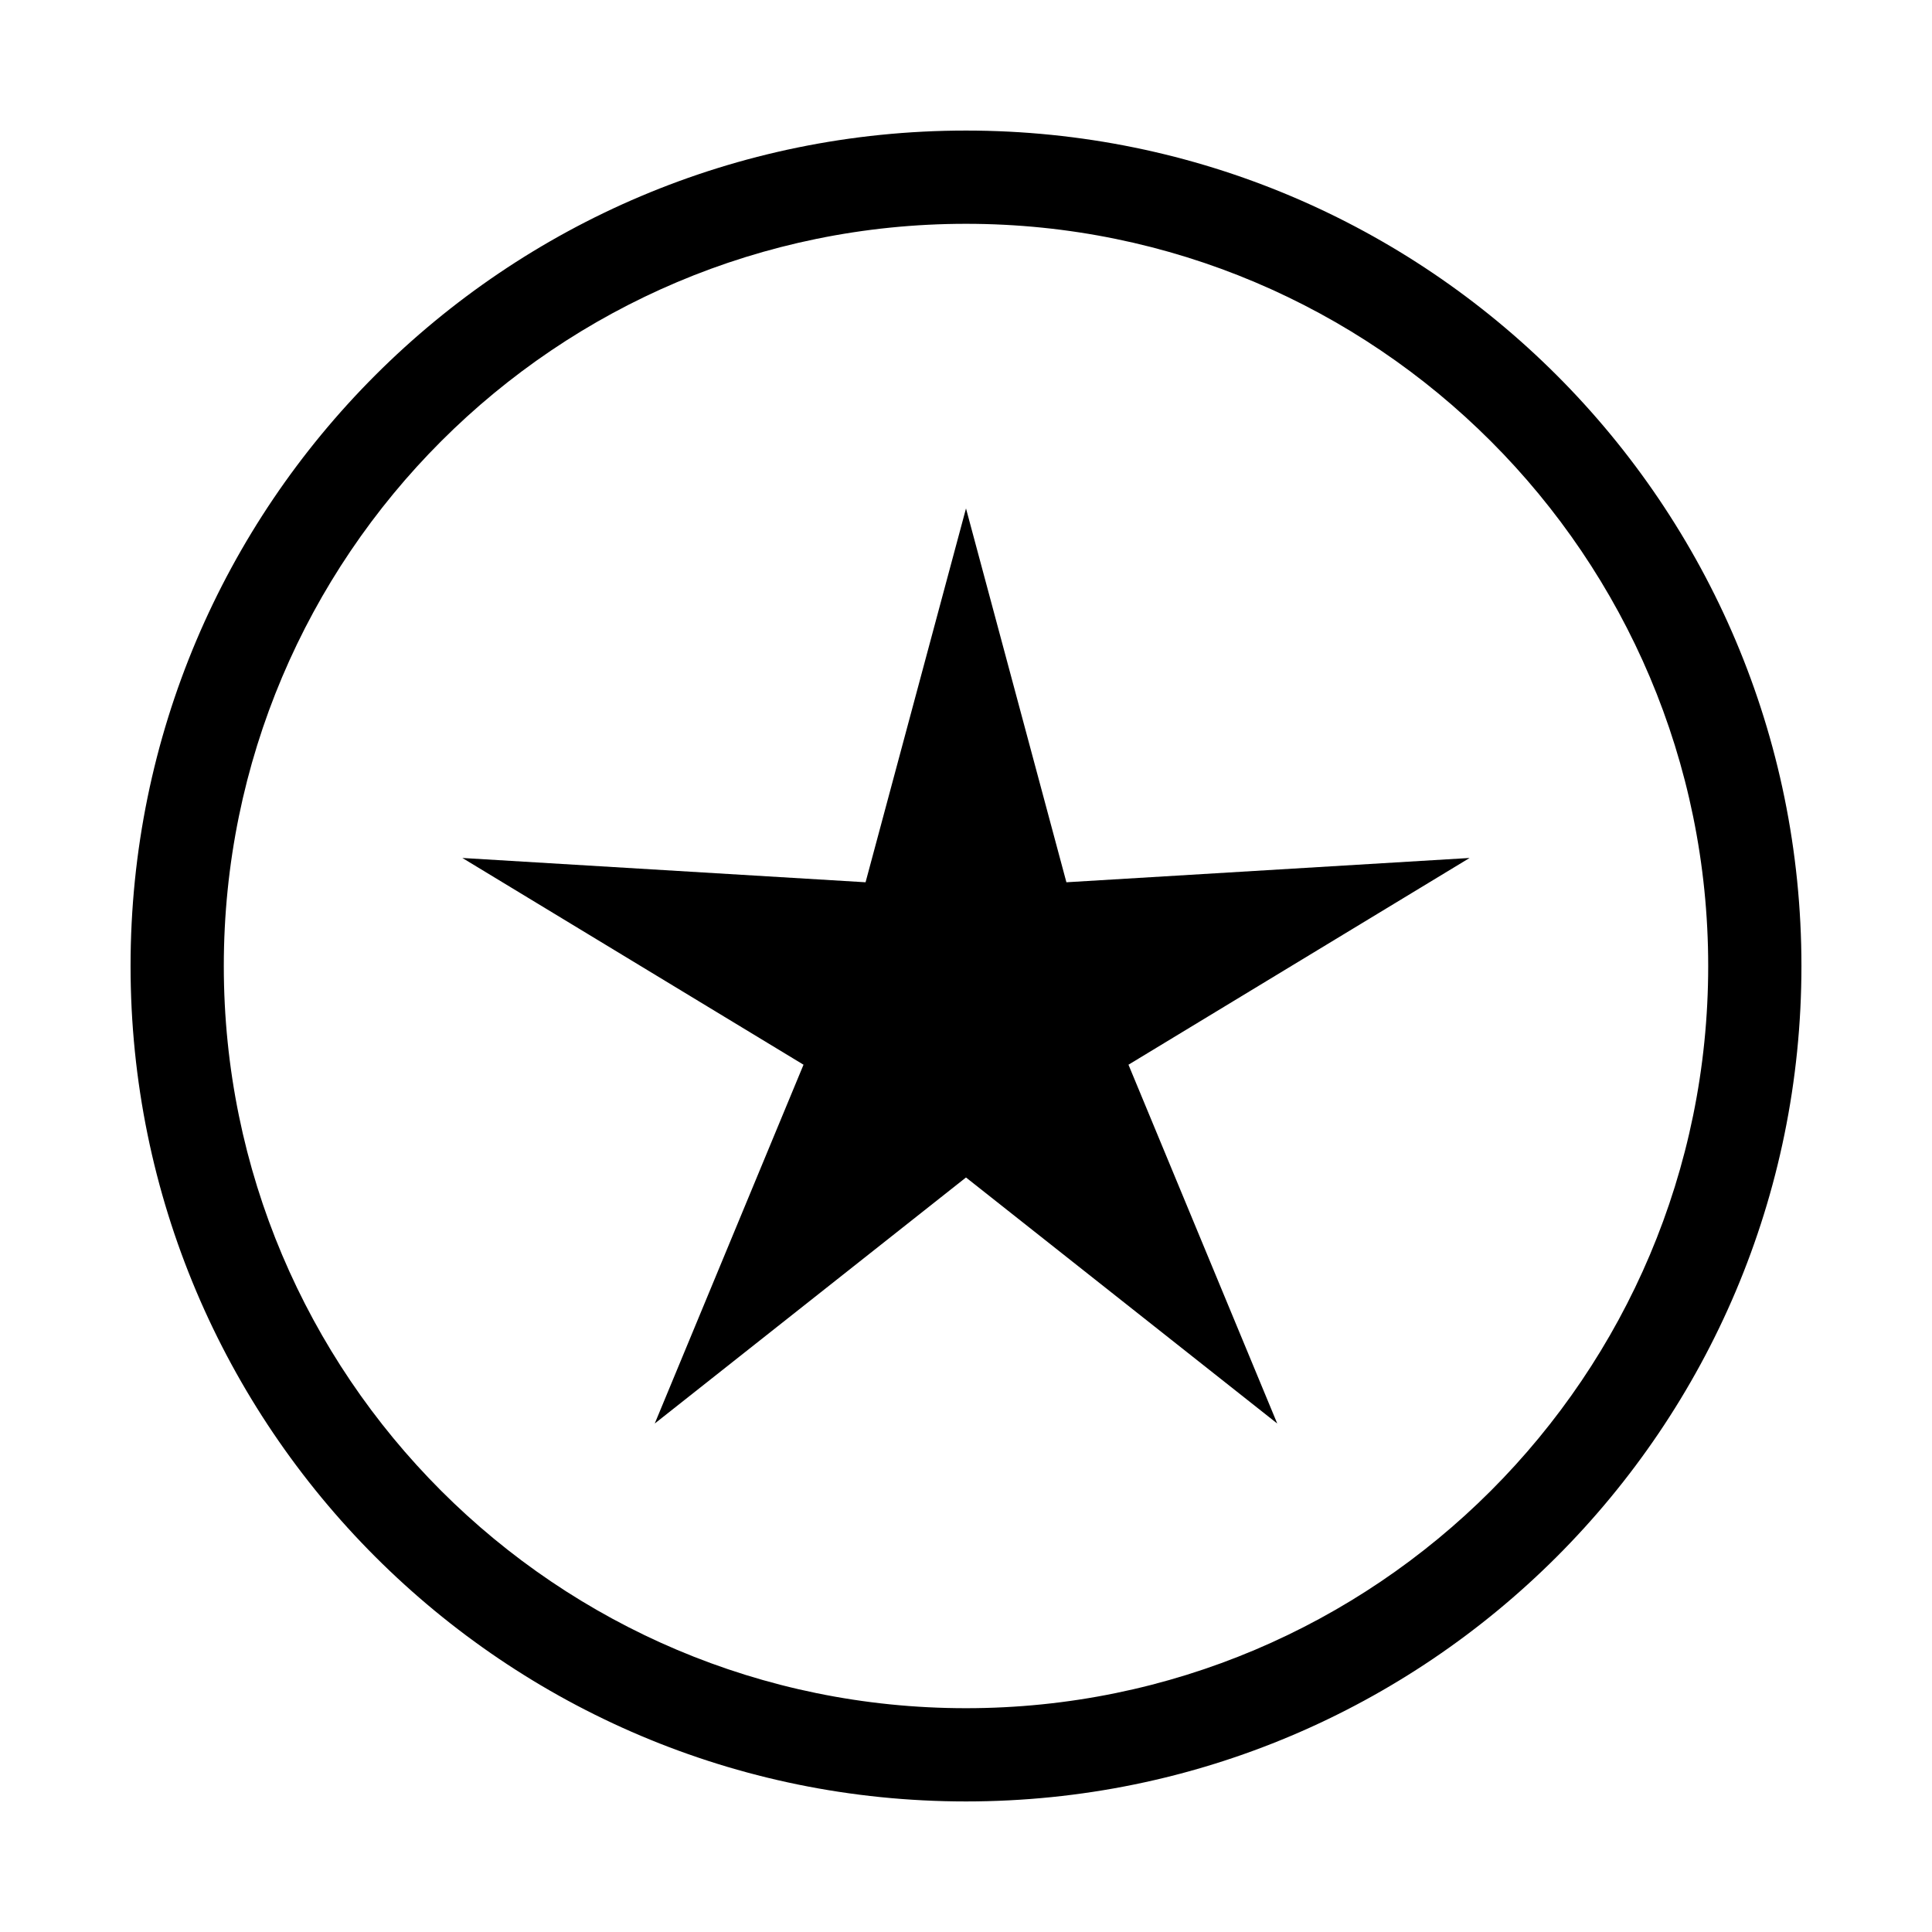
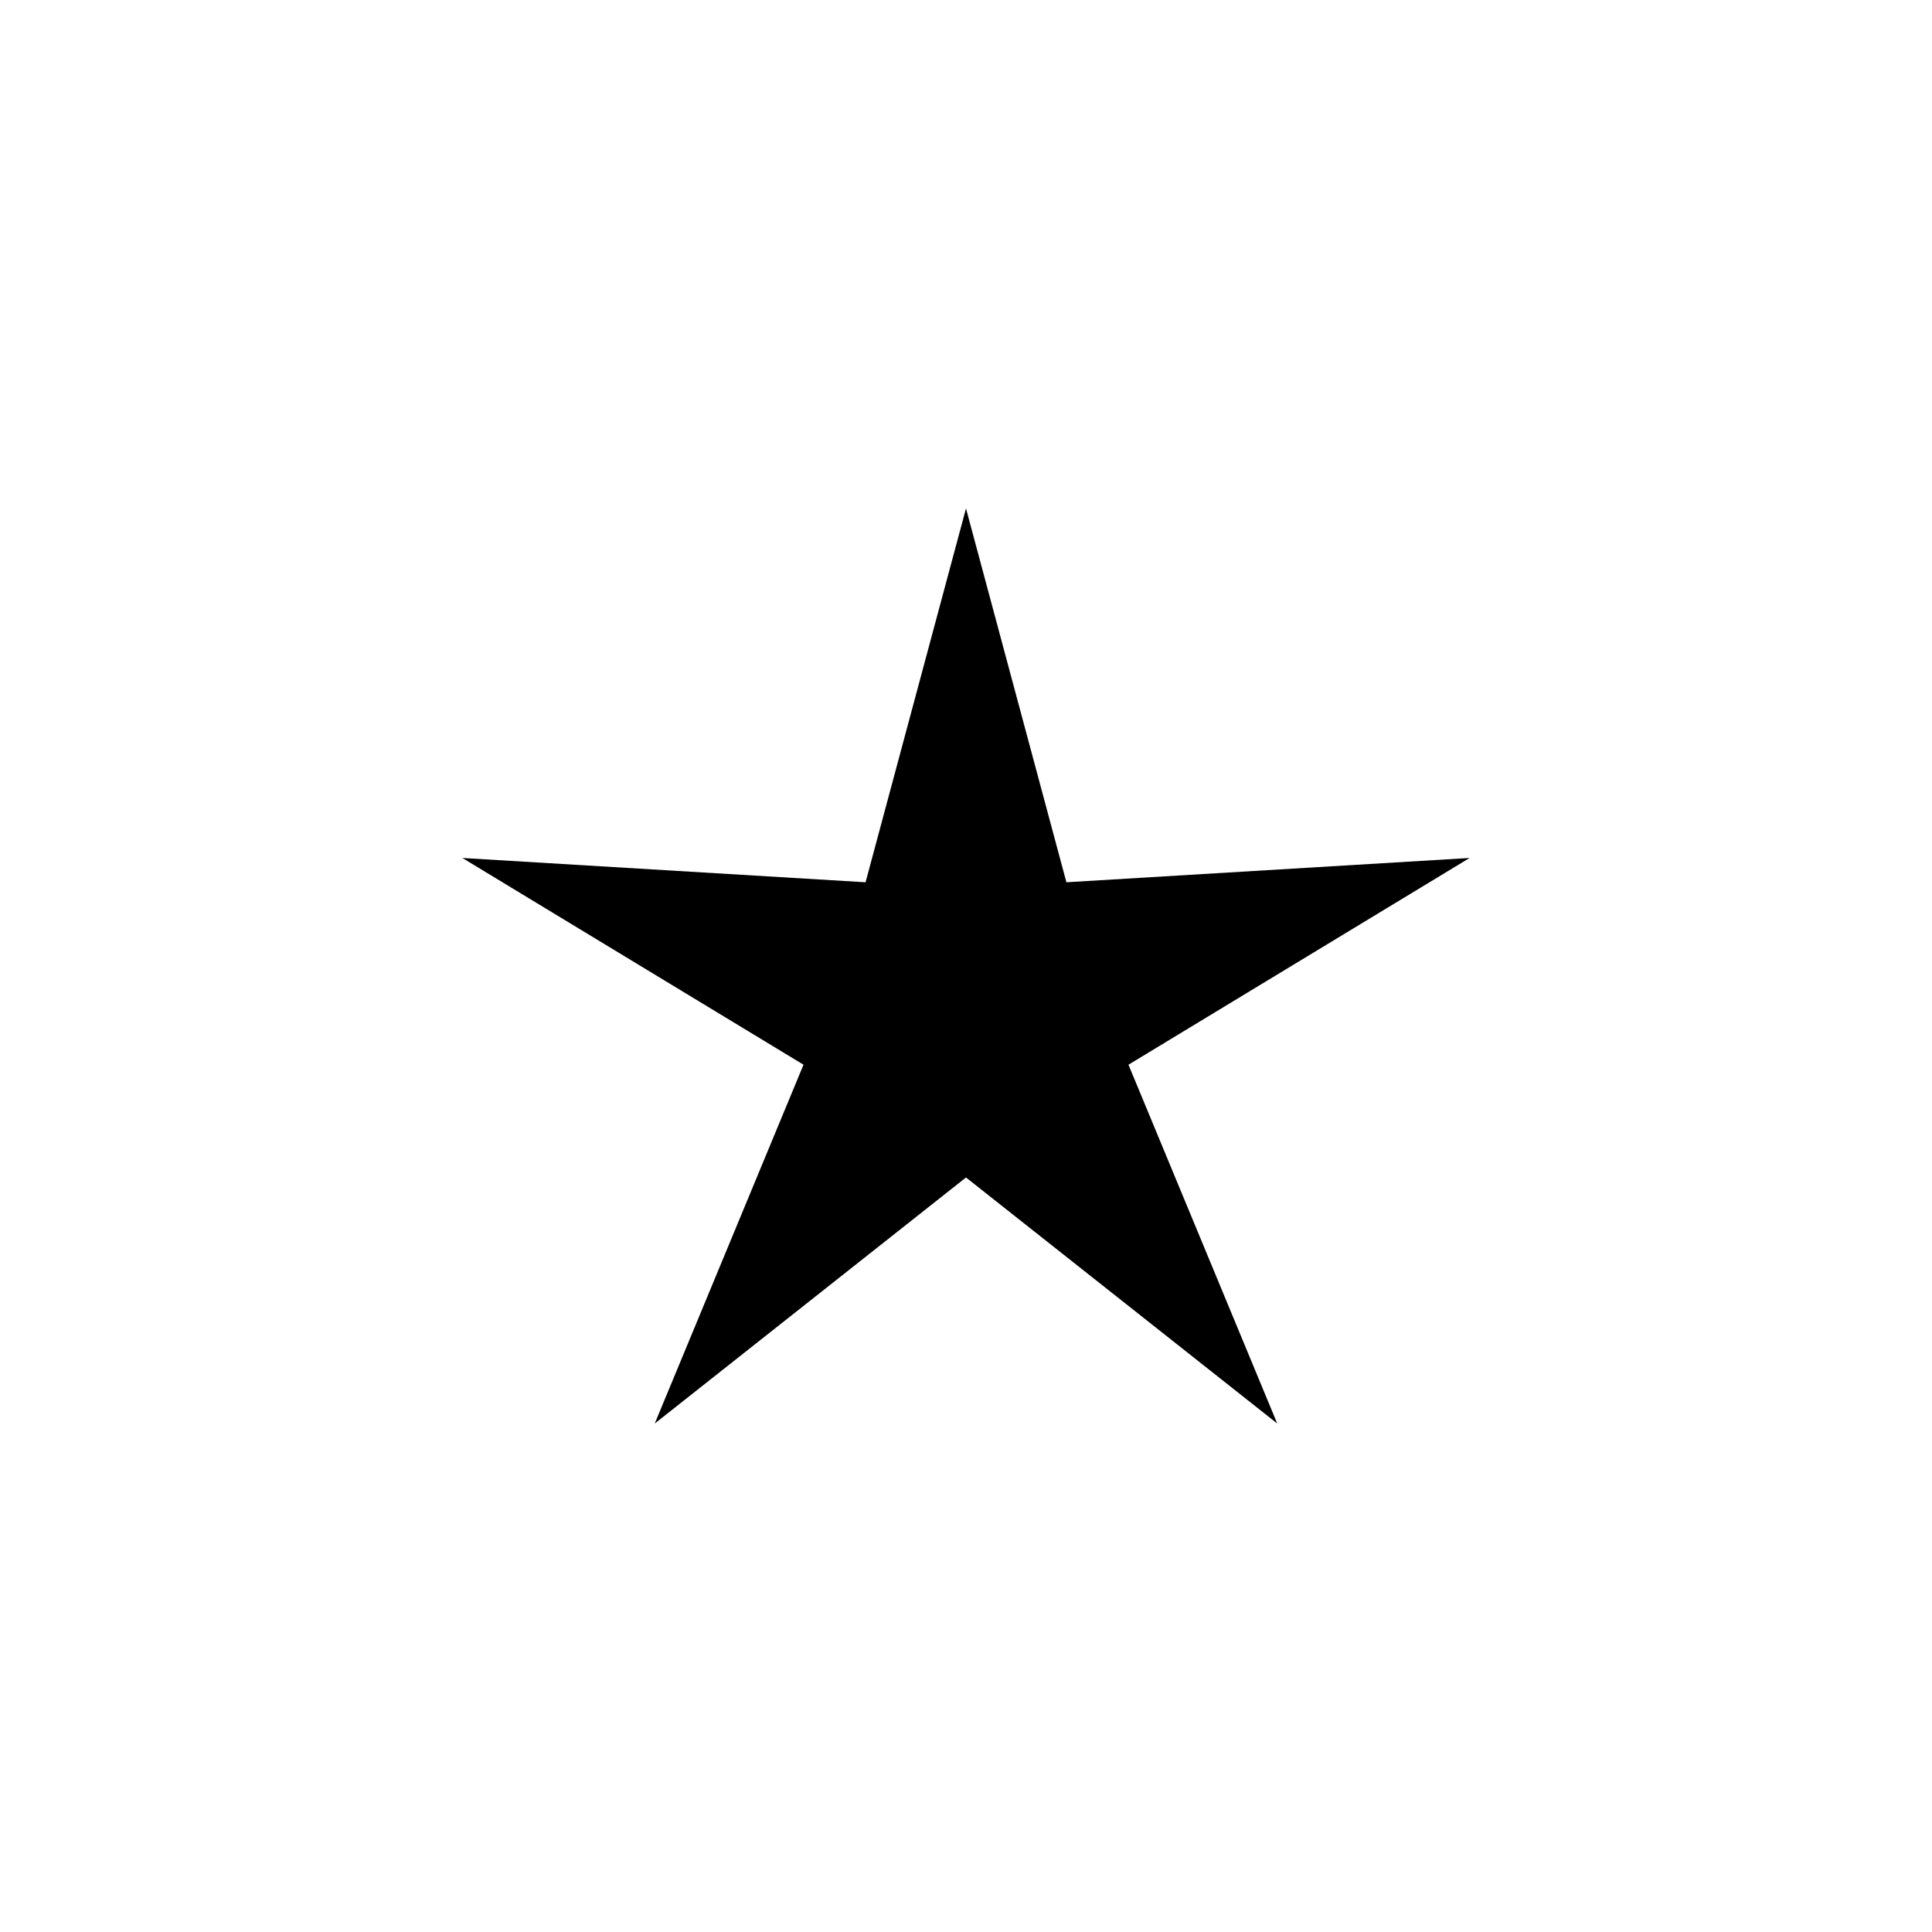
<svg xmlns="http://www.w3.org/2000/svg" fill="#000000" width="800px" height="800px" version="1.1" viewBox="144 144 512 512">
  <g fill-rule="evenodd">
-     <path d="m400 178.6c122.28 0 221.4 99.125 221.4 221.4s-99.125 221.4-221.4 221.4-221.4-99.125-221.4-221.4 99.125-221.4 221.4-221.4zm0 24.711c108.63 0 196.69 88.062 196.69 196.69s-88.062 196.69-196.69 196.69-196.69-88.062-196.69-196.69 88.062-196.69 196.69-196.69z" />
    <path d="m400 278.74 26.609 99.07 106.85-6.438-90.402 54.789 39.426 95.09-82.484-65.207-82.484 65.207 39.426-95.09-90.406-54.789 106.85 6.438z" />
  </g>
</svg>